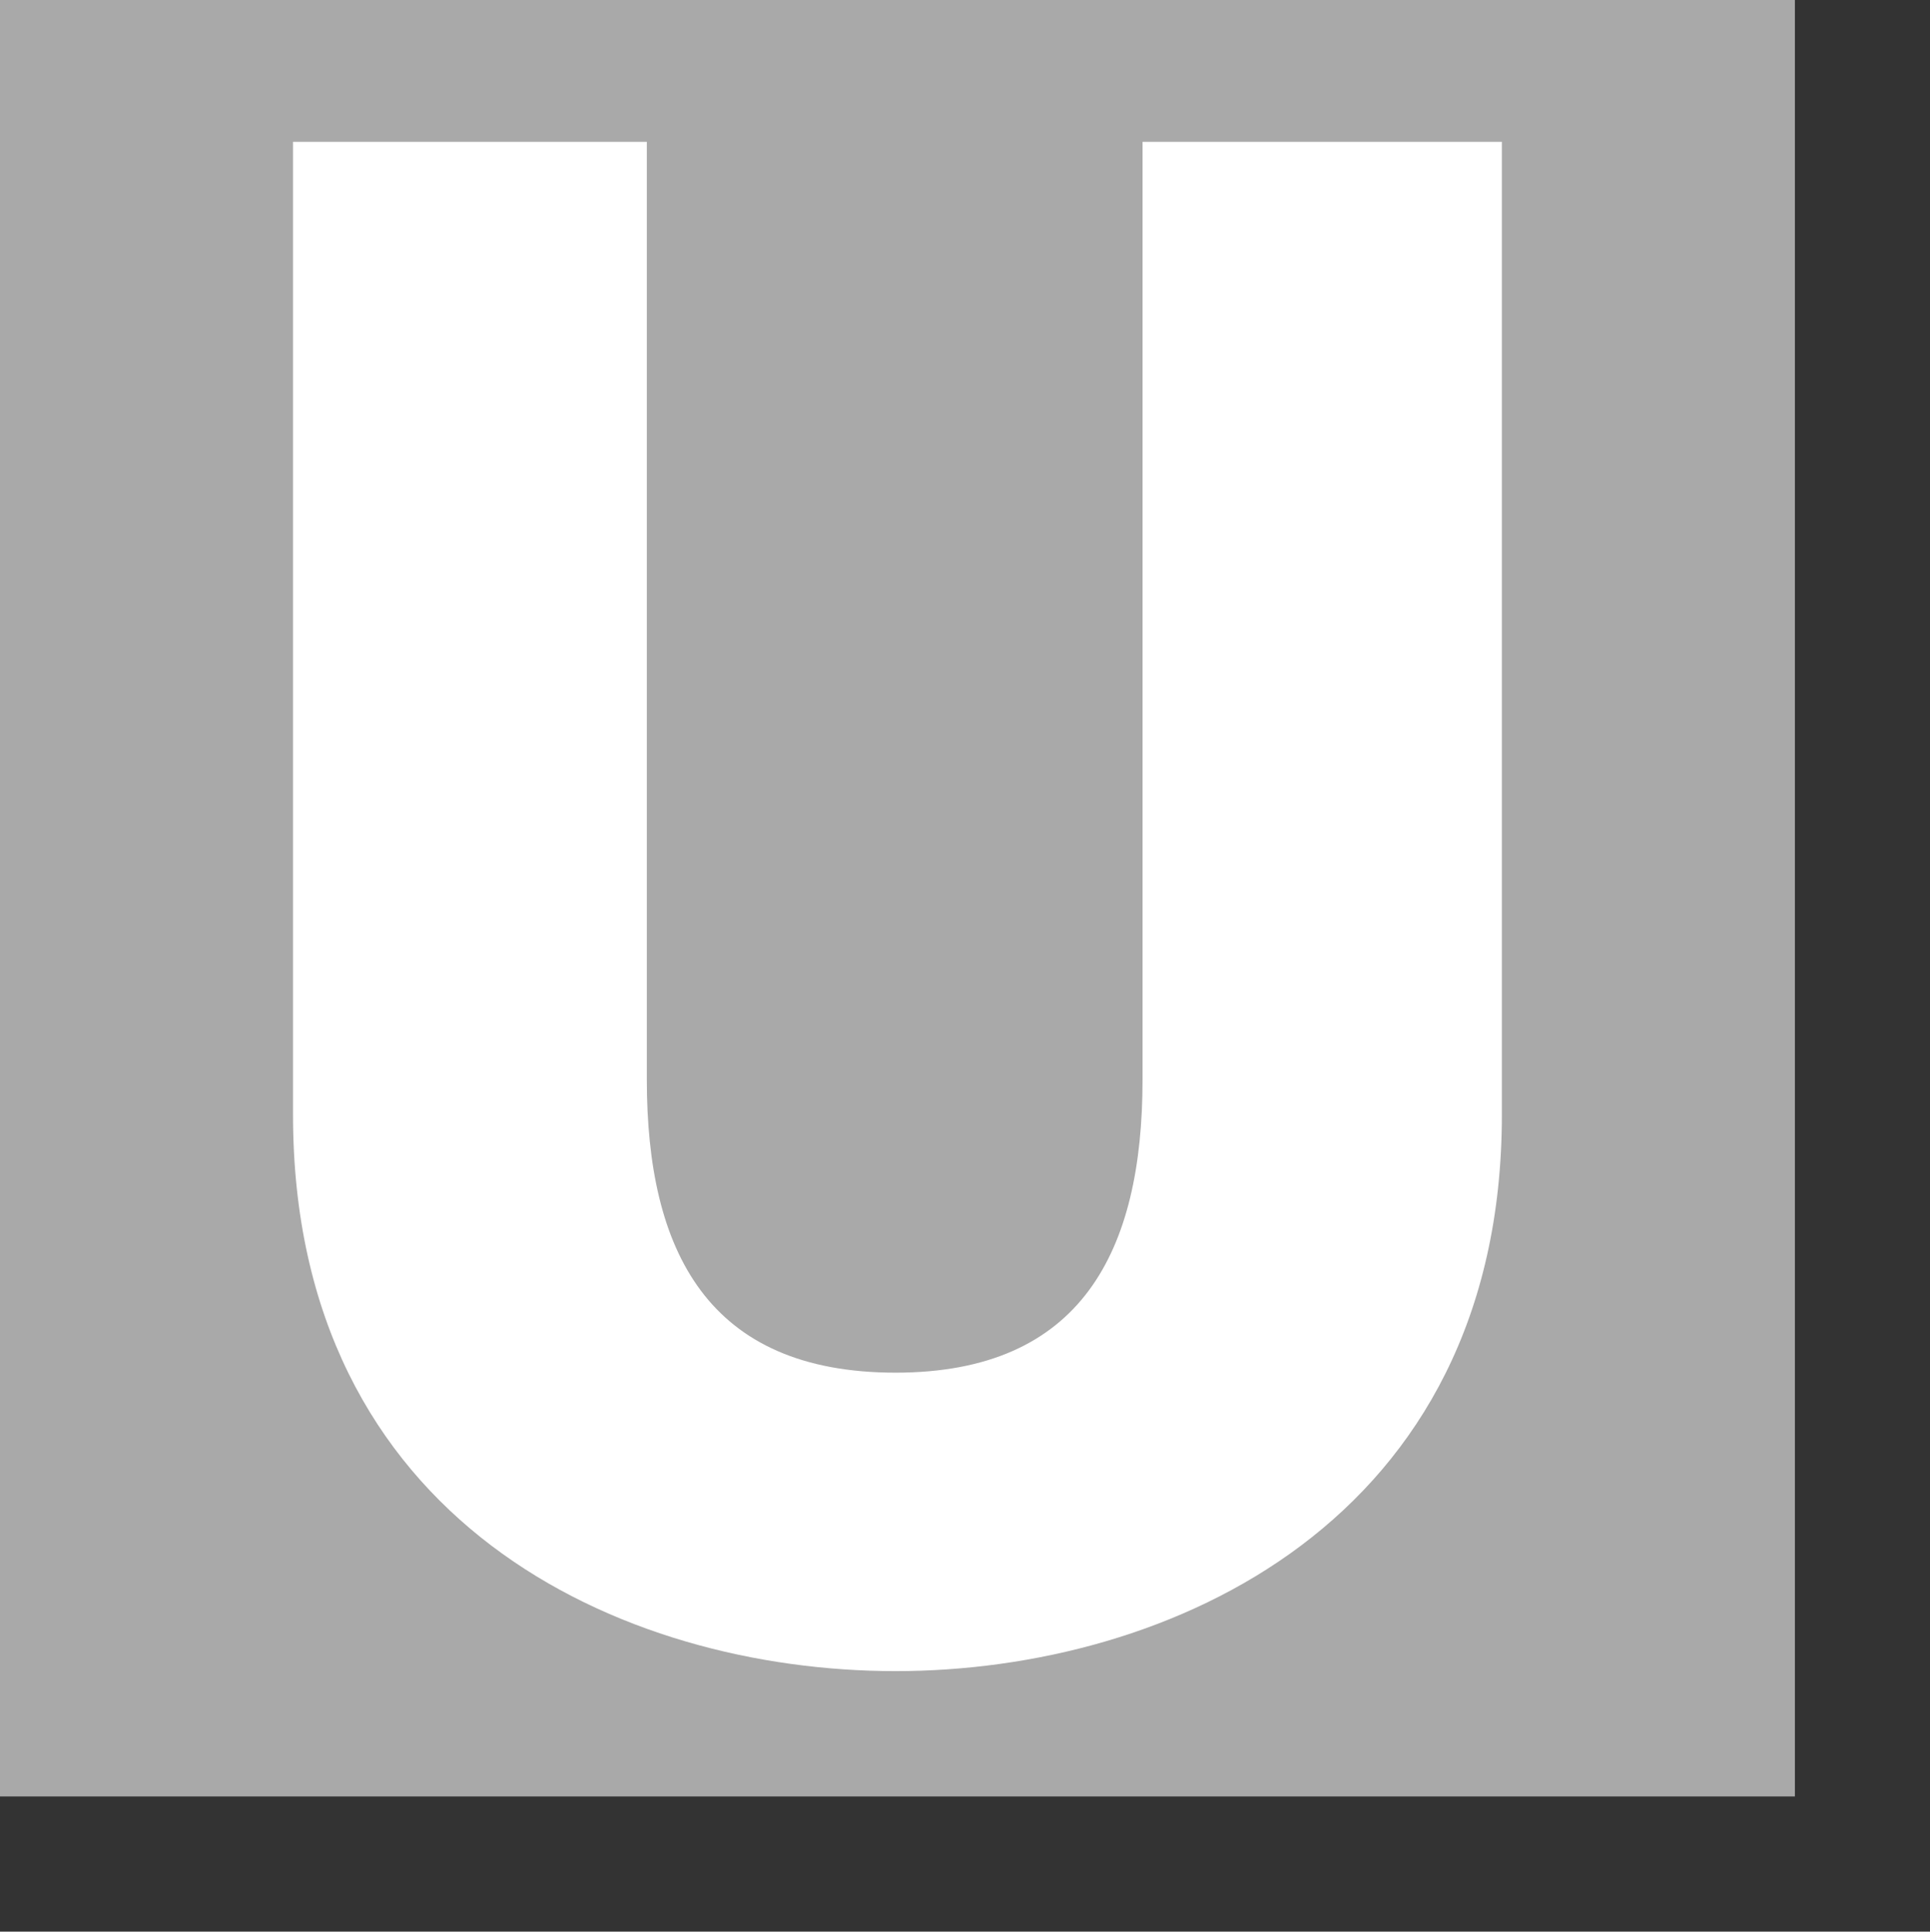
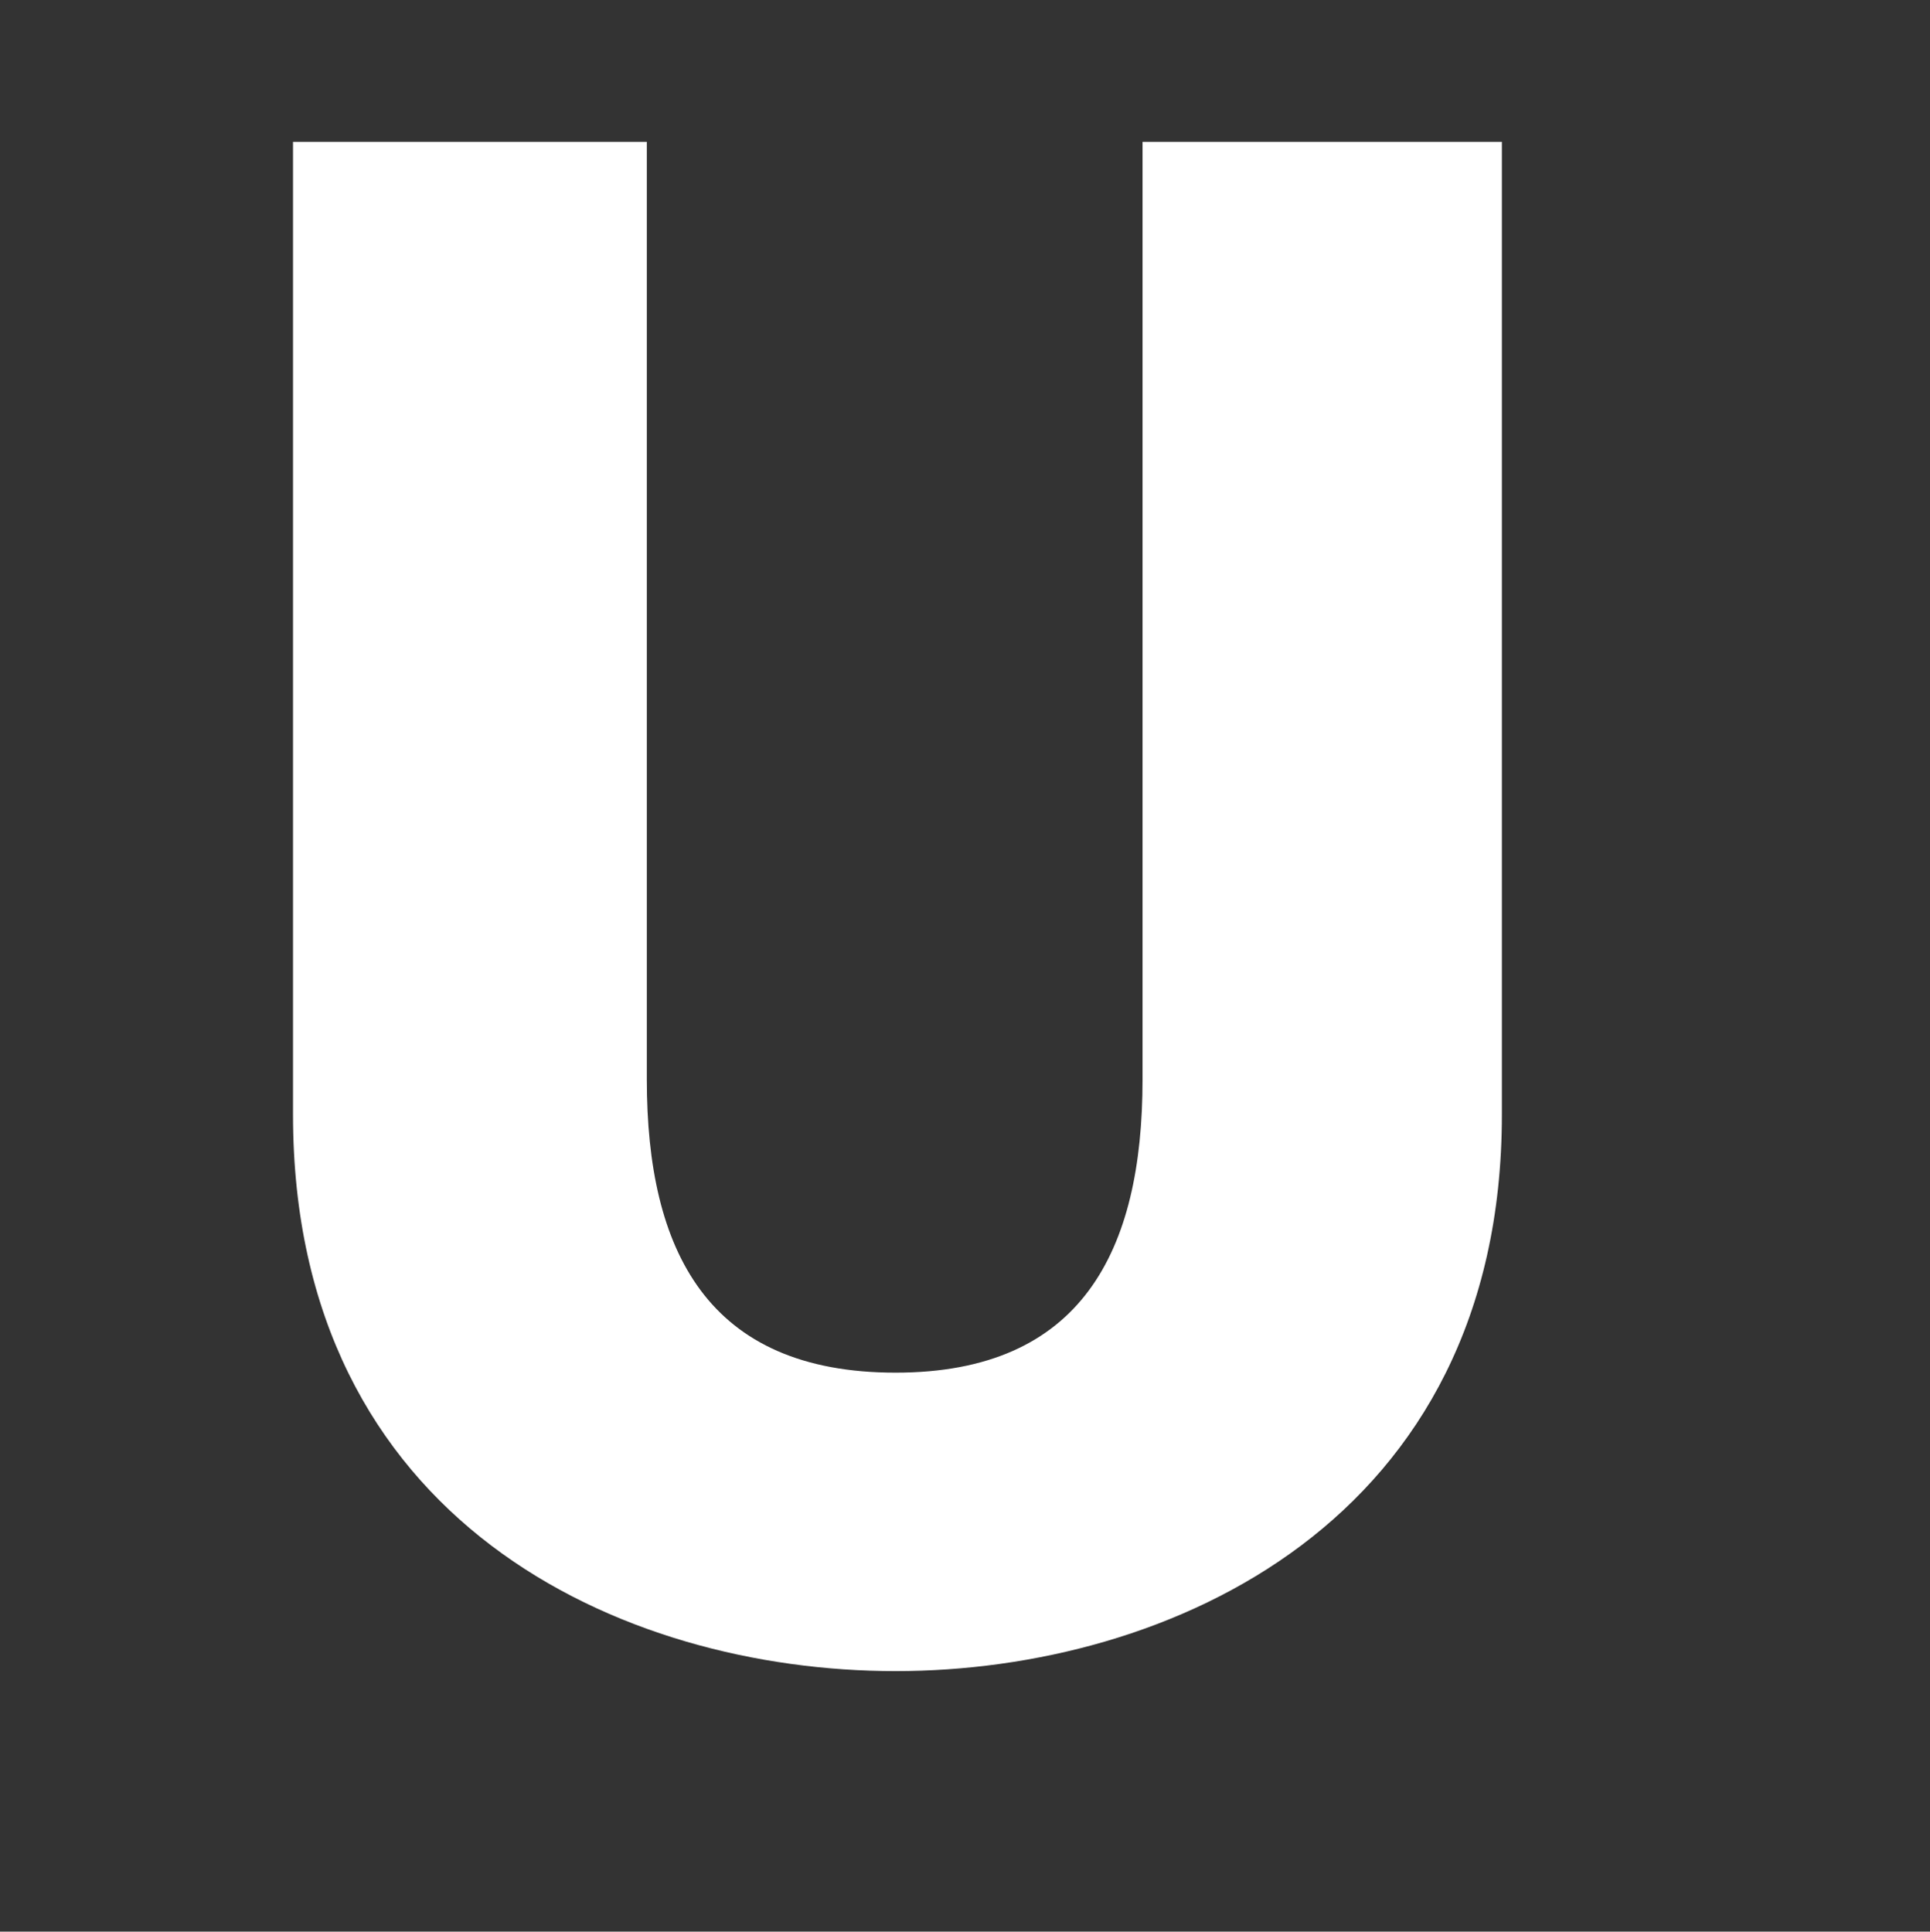
<svg xmlns="http://www.w3.org/2000/svg" xmlns:ns1="http://schemas.android.com/apk/res/android" height="378.327" width="377.939">
  <rect width="100%" height="100%" fill="#333333" stroke="none" />
  <g ns1:pivotX="189" ns1:pivotY="189" transform="scale(0.93, 0.93)">
    <g transform="translate(-161.031, -343.198)">
-       <path d="M 161.031,721.526 L 538.969,721.526 L 538.969,343.198 L 161.031,343.198 L 161.031,721.526 z" fill="#a9a9a9" />
      <path d="M 477.27,373.07 L 477.27,577.953 C 477.27,663.703 407.039,695.13 349.605,695.13 C 291.794,695.13 222.73,663.703 222.73,577.953 L 222.73,373.07 L 297.227,373.07 L 297.227,570.577 C 297.227,606.67 310.036,632.276 349.605,632.276 C 388.798,632.276 401.607,606.67 401.607,570.577 L 401.607,373.07 L 477.27,373.07" fill="#ffffff" />
    </g>
  </g>
</svg>